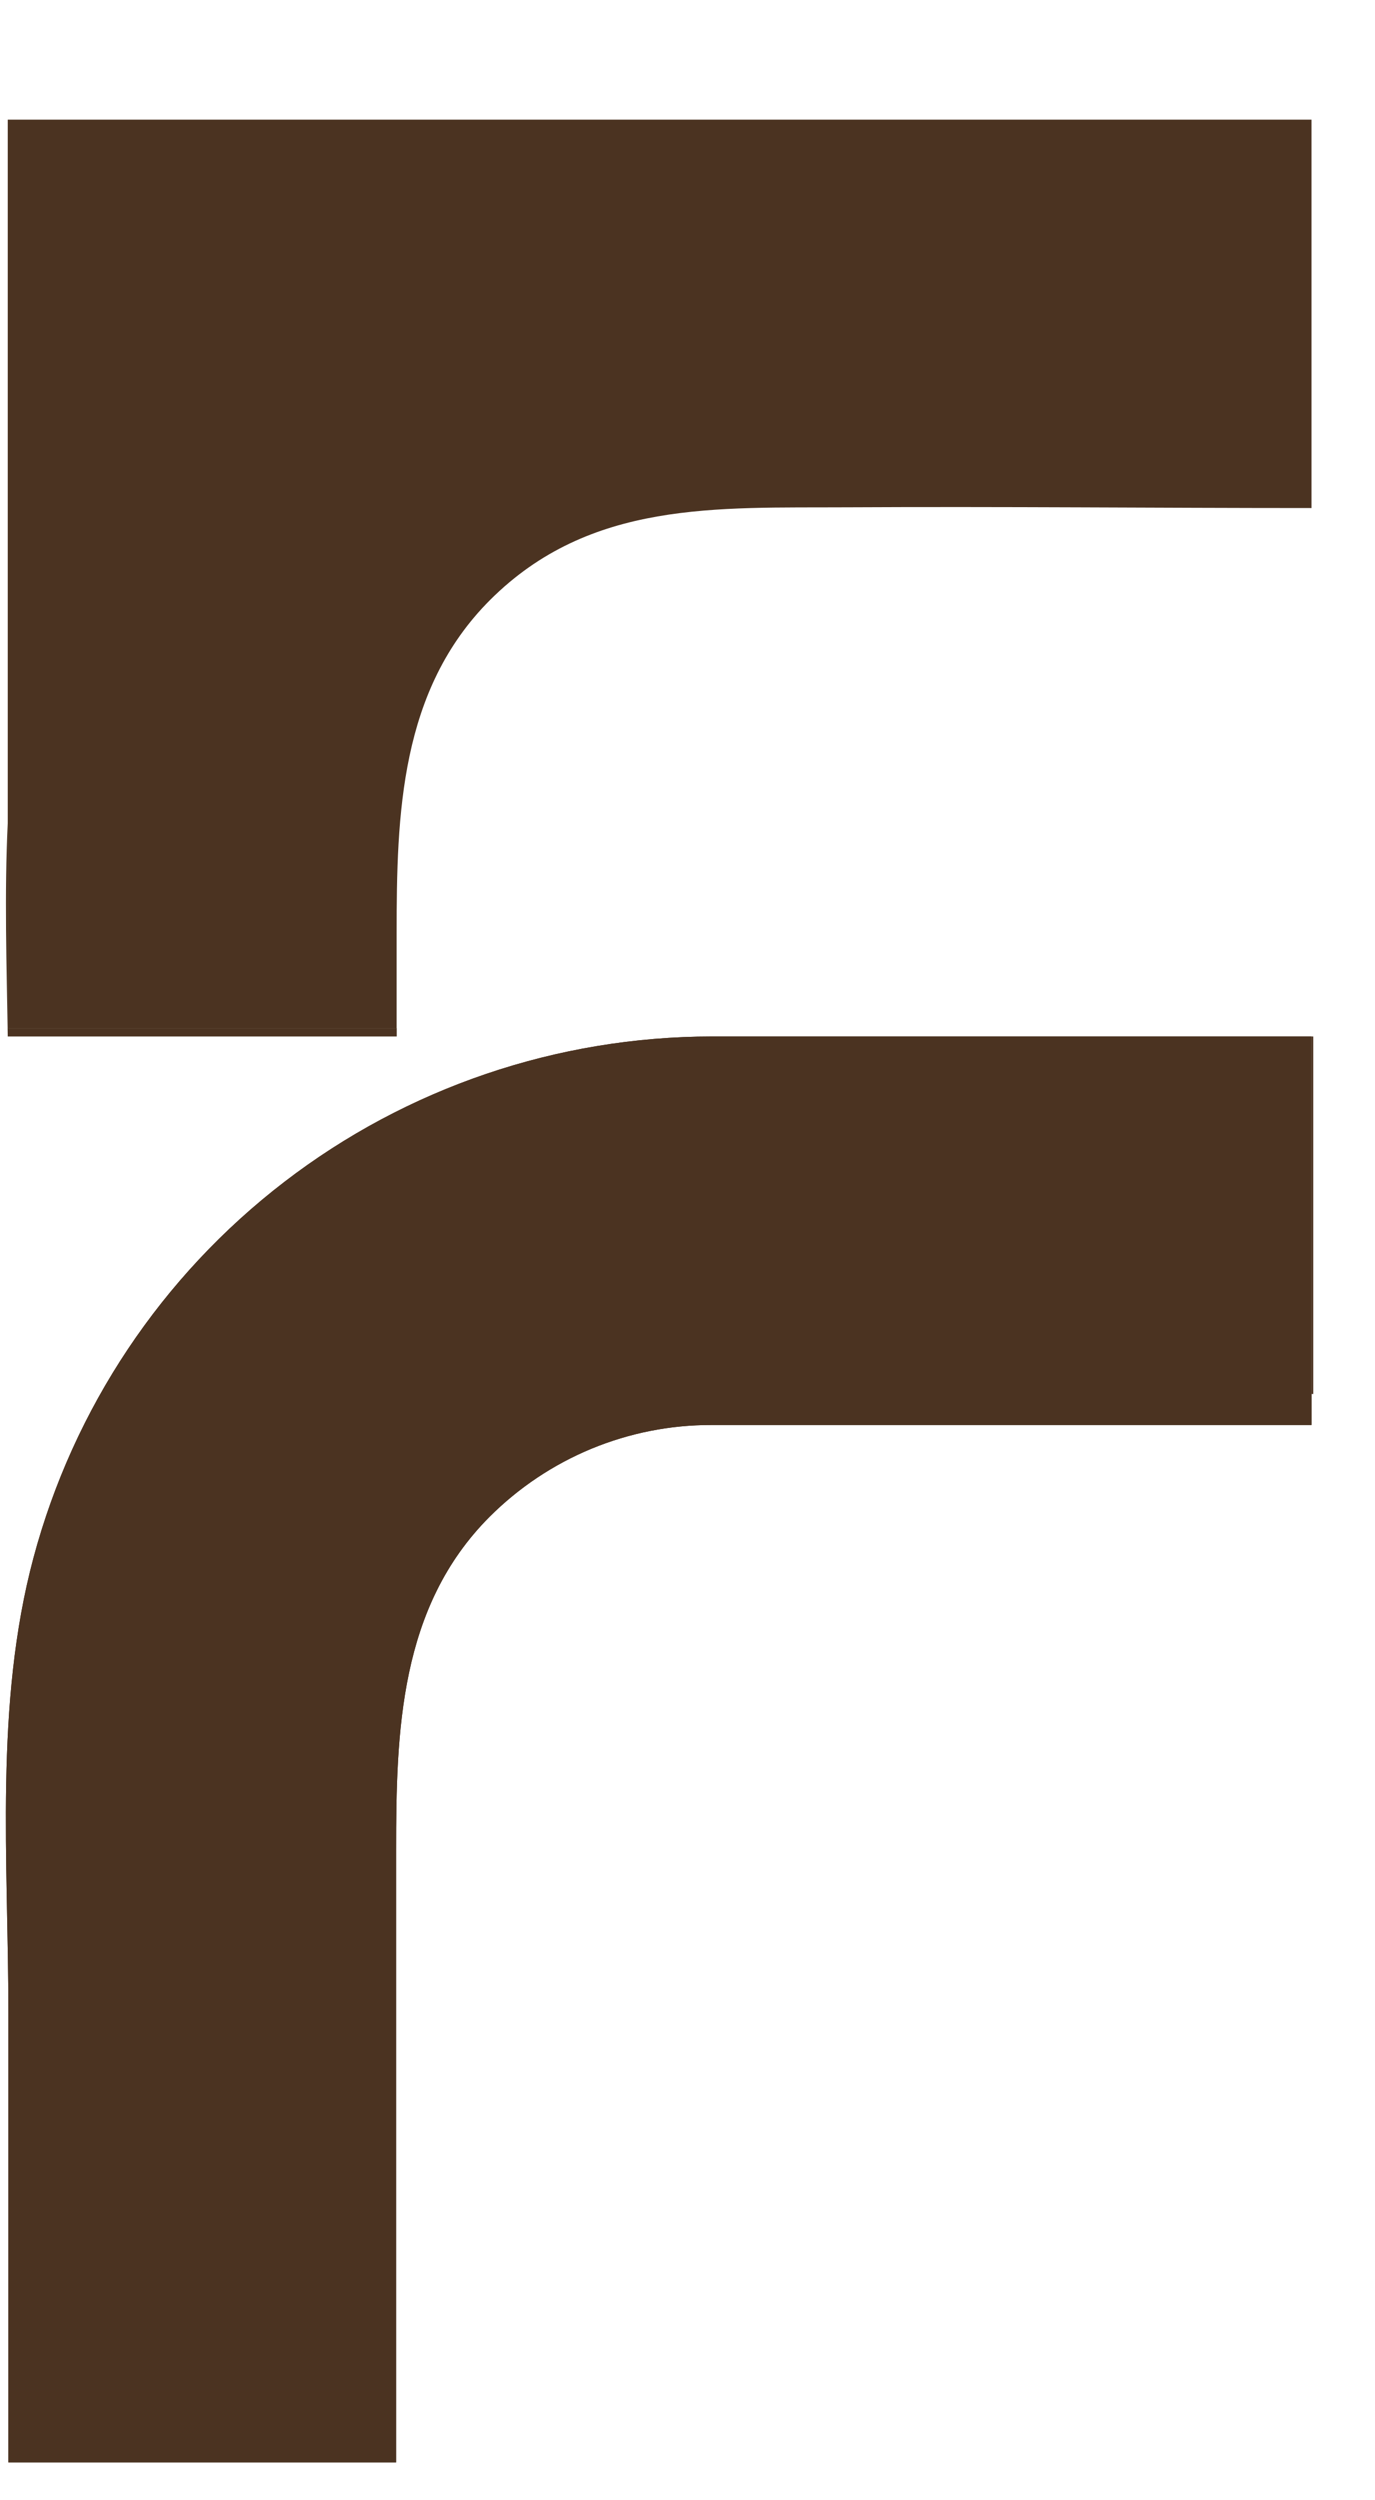
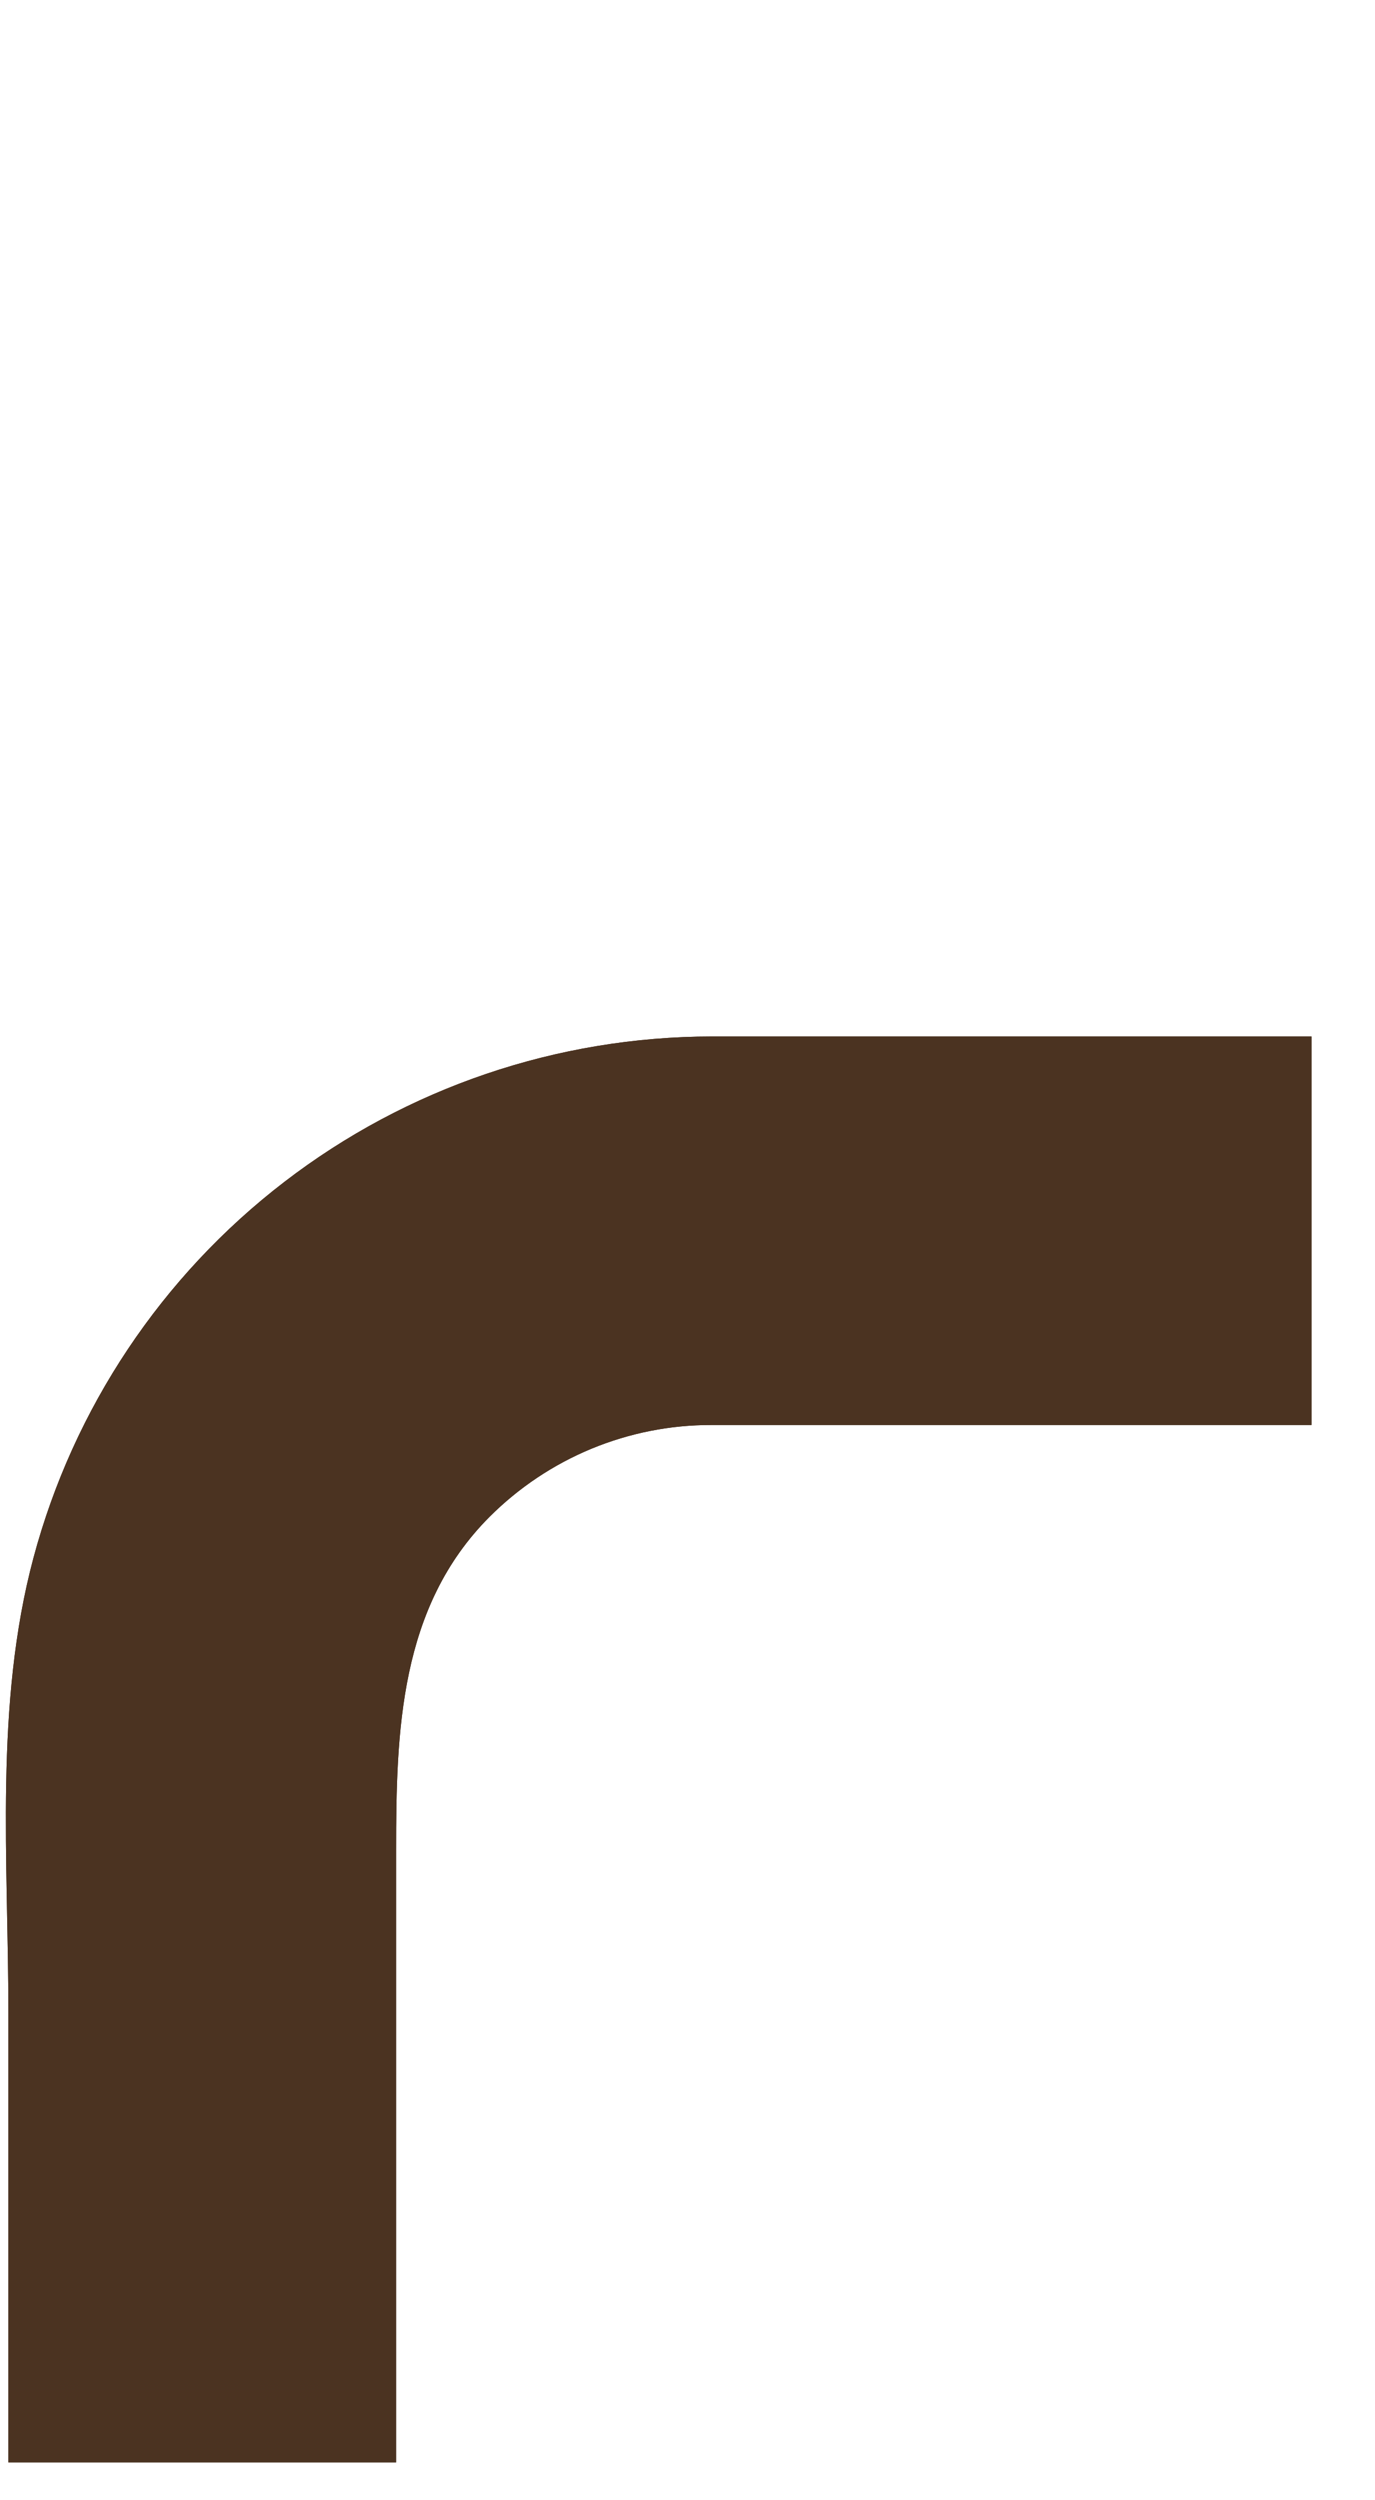
<svg xmlns="http://www.w3.org/2000/svg" width="11" height="20" viewBox="0 0 11 20" fill="none">
-   <path d="M10.506 8.291H10.492V11.151H10.506V8.291Z" fill="#4B3321" />
  <path d="M10.492 8.291V11.399H5.692C5.363 11.398 5.036 11.463 4.731 11.589C4.427 11.715 4.15 11.9 3.917 12.133C3.196 12.855 3.169 13.848 3.169 14.801V19.697H0.067V16.096C0.067 14.891 -0.047 13.637 0.268 12.46C0.588 11.265 1.293 10.208 2.275 9.454C3.256 8.7 4.459 8.292 5.697 8.291H10.492Z" fill="#4B3321" />
  <path d="M10.492 8.291V11.399H5.692C5.363 11.398 5.036 11.463 4.731 11.589C4.427 11.715 4.15 11.9 3.917 12.133C3.196 12.855 3.169 13.848 3.169 14.801V19.697H0.067V16.096C0.067 14.891 -0.047 13.637 0.268 12.46C0.588 11.265 1.293 10.208 2.275 9.454C3.256 8.7 4.459 8.292 5.697 8.291H10.492Z" fill="#4B3321" />
-   <path d="M10.492 0.957V4.064C9.253 4.064 8.016 4.051 6.778 4.058C5.733 4.064 4.721 4.001 3.921 4.799C3.2 5.52 3.173 6.513 3.173 7.466V8.224H0.062V0.957H10.492Z" fill="#4B3321" />
-   <path d="M3.174 8.224V8.291H0.062C0.053 7.72 0.035 7.149 0.062 6.577V8.224H3.174Z" fill="#4B3321" />
</svg>